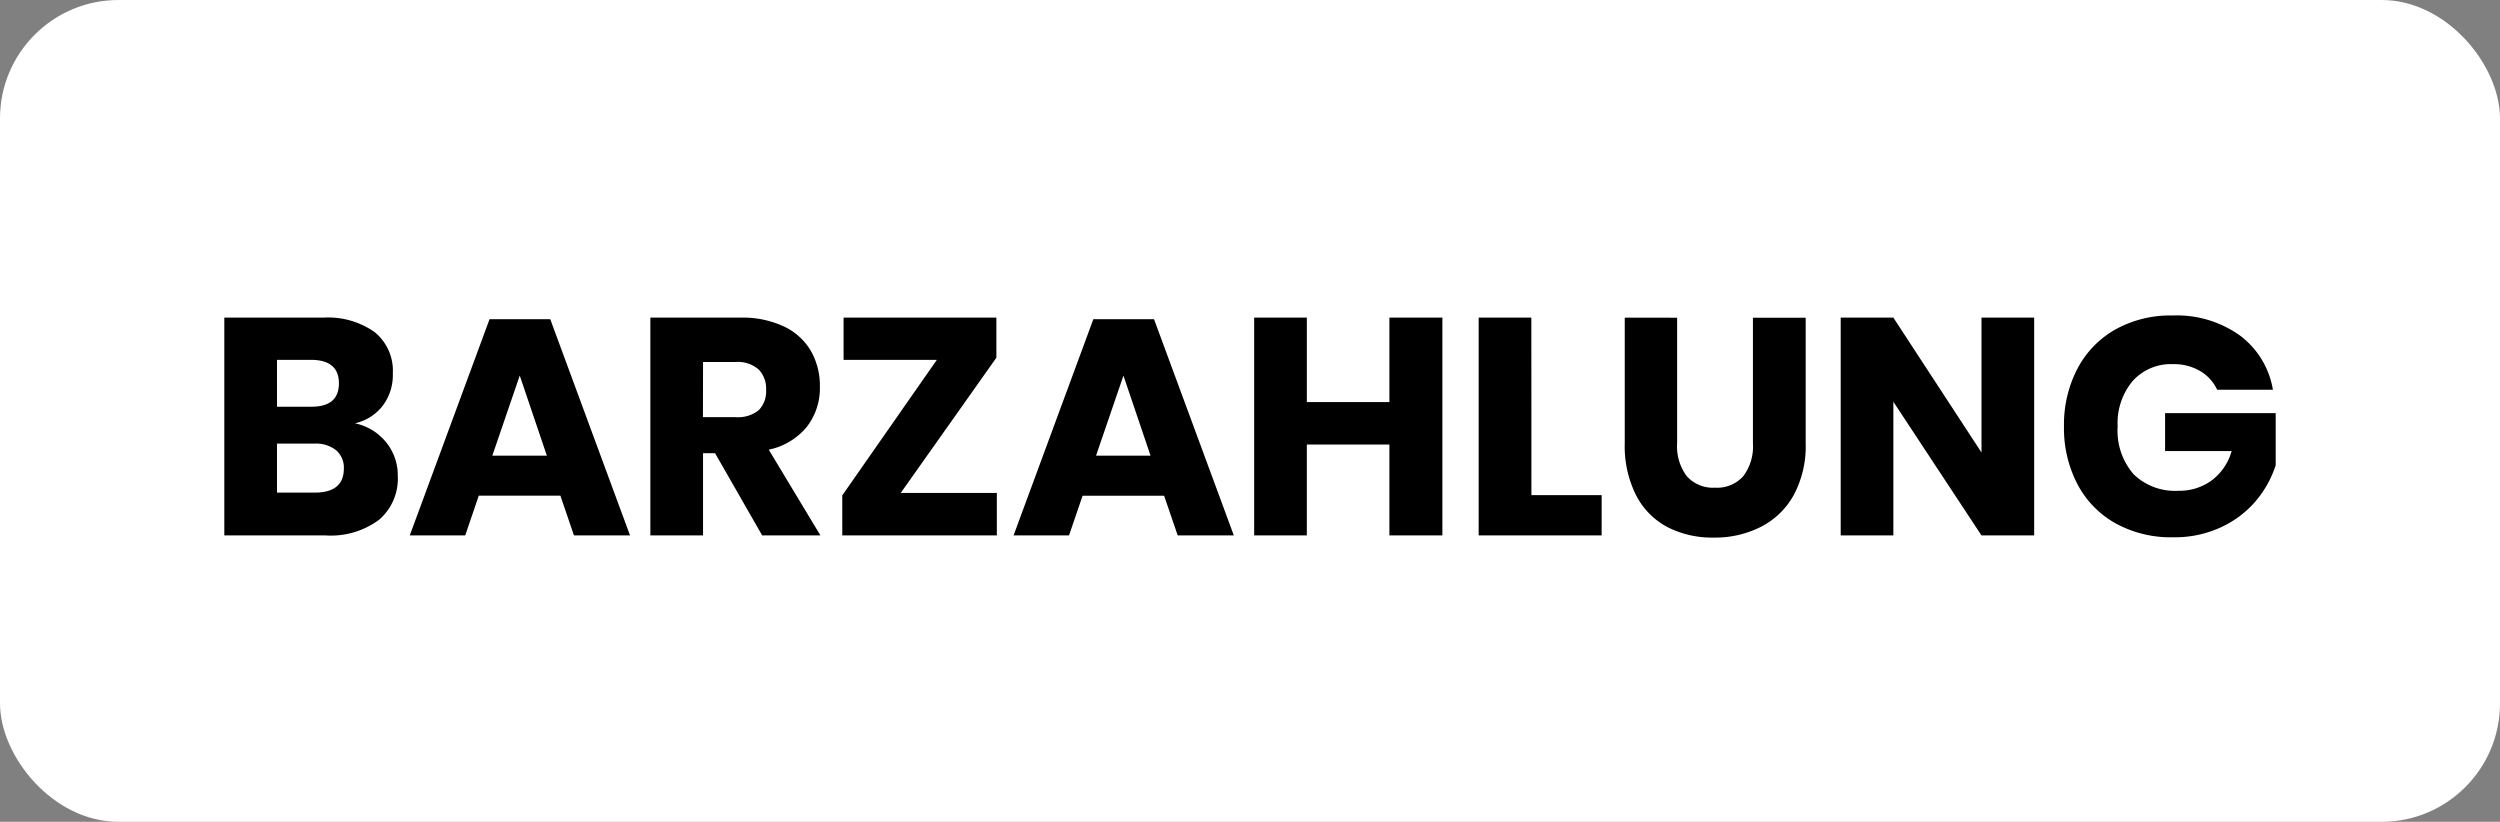
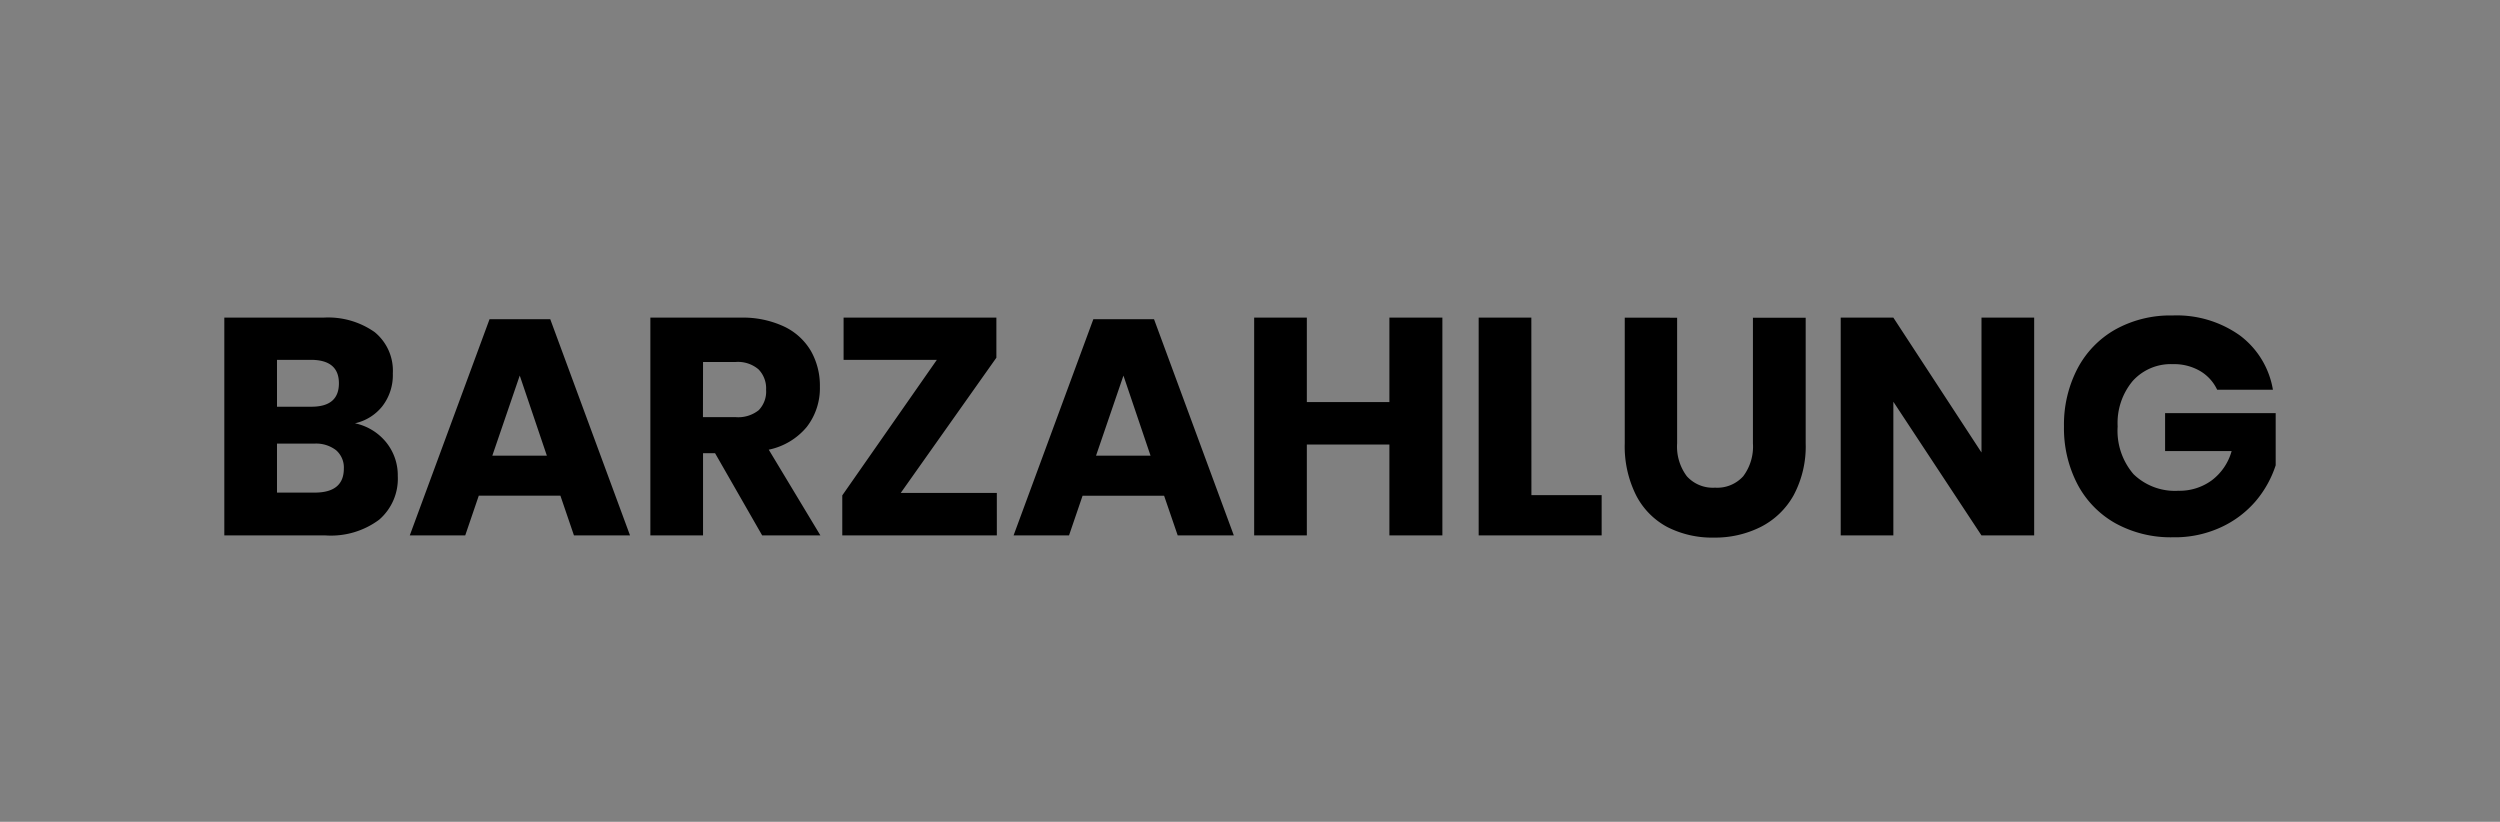
<svg xmlns="http://www.w3.org/2000/svg" width="105.499" height="34.681" viewBox="0 0 105.499 34.681">
  <rect x="0" y="0" width="105.499" height="34.681" fill="#808080" stroke="none" />
  <g id="Gruppe_2883" data-name="Gruppe 2883" transform="translate(-538 -3900)">
-     <rect id="Rechteck_146" data-name="Rechteck 146" width="105.499" height="34.681" rx="5" transform="translate(538 3900)" fill="#fff" />
    <path id="Pfad_4006" data-name="Pfad 4006" d="M6.279-4.732A2.3,2.3,0,0,1,7.6-3.926a2.206,2.206,0,0,1,.487,1.417A2.283,2.283,0,0,1,7.3-.663,3.408,3.408,0,0,1,5.044,0H.767V-9.191H4.94a3.407,3.407,0,0,1,2.171.611,2.1,2.1,0,0,1,.767,1.742,2.146,2.146,0,0,1-.442,1.385A2.037,2.037,0,0,1,6.279-4.732Zm-3.289-.7H4.446q1.157,0,1.157-.988T4.42-7.41H2.99ZM4.576-1.807q1.235,0,1.235-1.014a.966.966,0,0,0-.325-.773,1.374,1.374,0,0,0-.923-.28H2.99v2.067Zm10.374.13H11.505L10.933,0H8.593L11.96-9.126h2.561L17.888,0H15.522Zm-.572-1.69-1.144-3.38-1.157,3.38ZM23.465,0,21.476-3.471h-.507V0H18.746V-9.191h3.8a4.1,4.1,0,0,1,1.846.377,2.6,2.6,0,0,1,1.131,1.033,2.961,2.961,0,0,1,.377,1.5,2.669,2.669,0,0,1-.552,1.7,2.824,2.824,0,0,1-1.606.962L25.922,0Zm-2.5-4.992h1.378a1.388,1.388,0,0,0,.975-.293,1.129,1.129,0,0,0,.312-.864,1.146,1.146,0,0,0-.319-.858,1.334,1.334,0,0,0-.969-.312H20.969Zm8.346,3.2h4.056V0H26.845V-1.69l3.991-5.72H26.9V-9.191h6.448V-7.5Zm11.115.117H36.985L36.413,0h-2.34L37.44-9.126H40L43.368,0H41Zm-.572-1.69-1.144-3.38-1.157,3.38ZM52.169-9.191V0H49.933V-3.835H46.449V0H44.226V-9.191h2.223v3.562h3.484V-9.191ZM55.926-1.7H58.89V0H53.7V-9.191h2.223Zm6.149-7.488v5.3a2.09,2.09,0,0,0,.41,1.391,1.475,1.475,0,0,0,1.189.481,1.475,1.475,0,0,0,1.19-.481,2.09,2.09,0,0,0,.41-1.391v-5.3H67.5v5.3a4.368,4.368,0,0,1-.507,2.19A3.3,3.3,0,0,1,65.6-.357a4.293,4.293,0,0,1-1.982.448,4.147,4.147,0,0,1-1.95-.442A3.139,3.139,0,0,1,60.346-1.69a4.6,4.6,0,0,1-.481-2.2v-5.3ZM77.142,0H74.919L71.2-5.642V0H68.978V-9.191H71.2L74.919-3.5V-9.191h2.223Zm5.837-9.282a4.59,4.59,0,0,1,2.847.845,3.6,3.6,0,0,1,1.391,2.288H84.864a1.814,1.814,0,0,0-.715-.787,2.185,2.185,0,0,0-1.157-.292,2.162,2.162,0,0,0-1.69.708A2.762,2.762,0,0,0,80.665-4.6a2.807,2.807,0,0,0,.67,2.015,2.507,2.507,0,0,0,1.9.7A2.3,2.3,0,0,0,84.63-2.32a2.321,2.321,0,0,0,.845-1.241H82.667v-1.6h4.667v2.2a4.482,4.482,0,0,1-.832,1.5A4.283,4.283,0,0,1,85.039-.351,4.631,4.631,0,0,1,83,.078a4.833,4.833,0,0,1-2.431-.592,4.052,4.052,0,0,1-1.605-1.657A5.108,5.108,0,0,1,78.4-4.6a5.108,5.108,0,0,1,.565-2.431,4.064,4.064,0,0,1,1.6-1.658A4.77,4.77,0,0,1,82.979-9.282Z" transform="translate(546.699 3922.595)" />
  </g>
</svg>